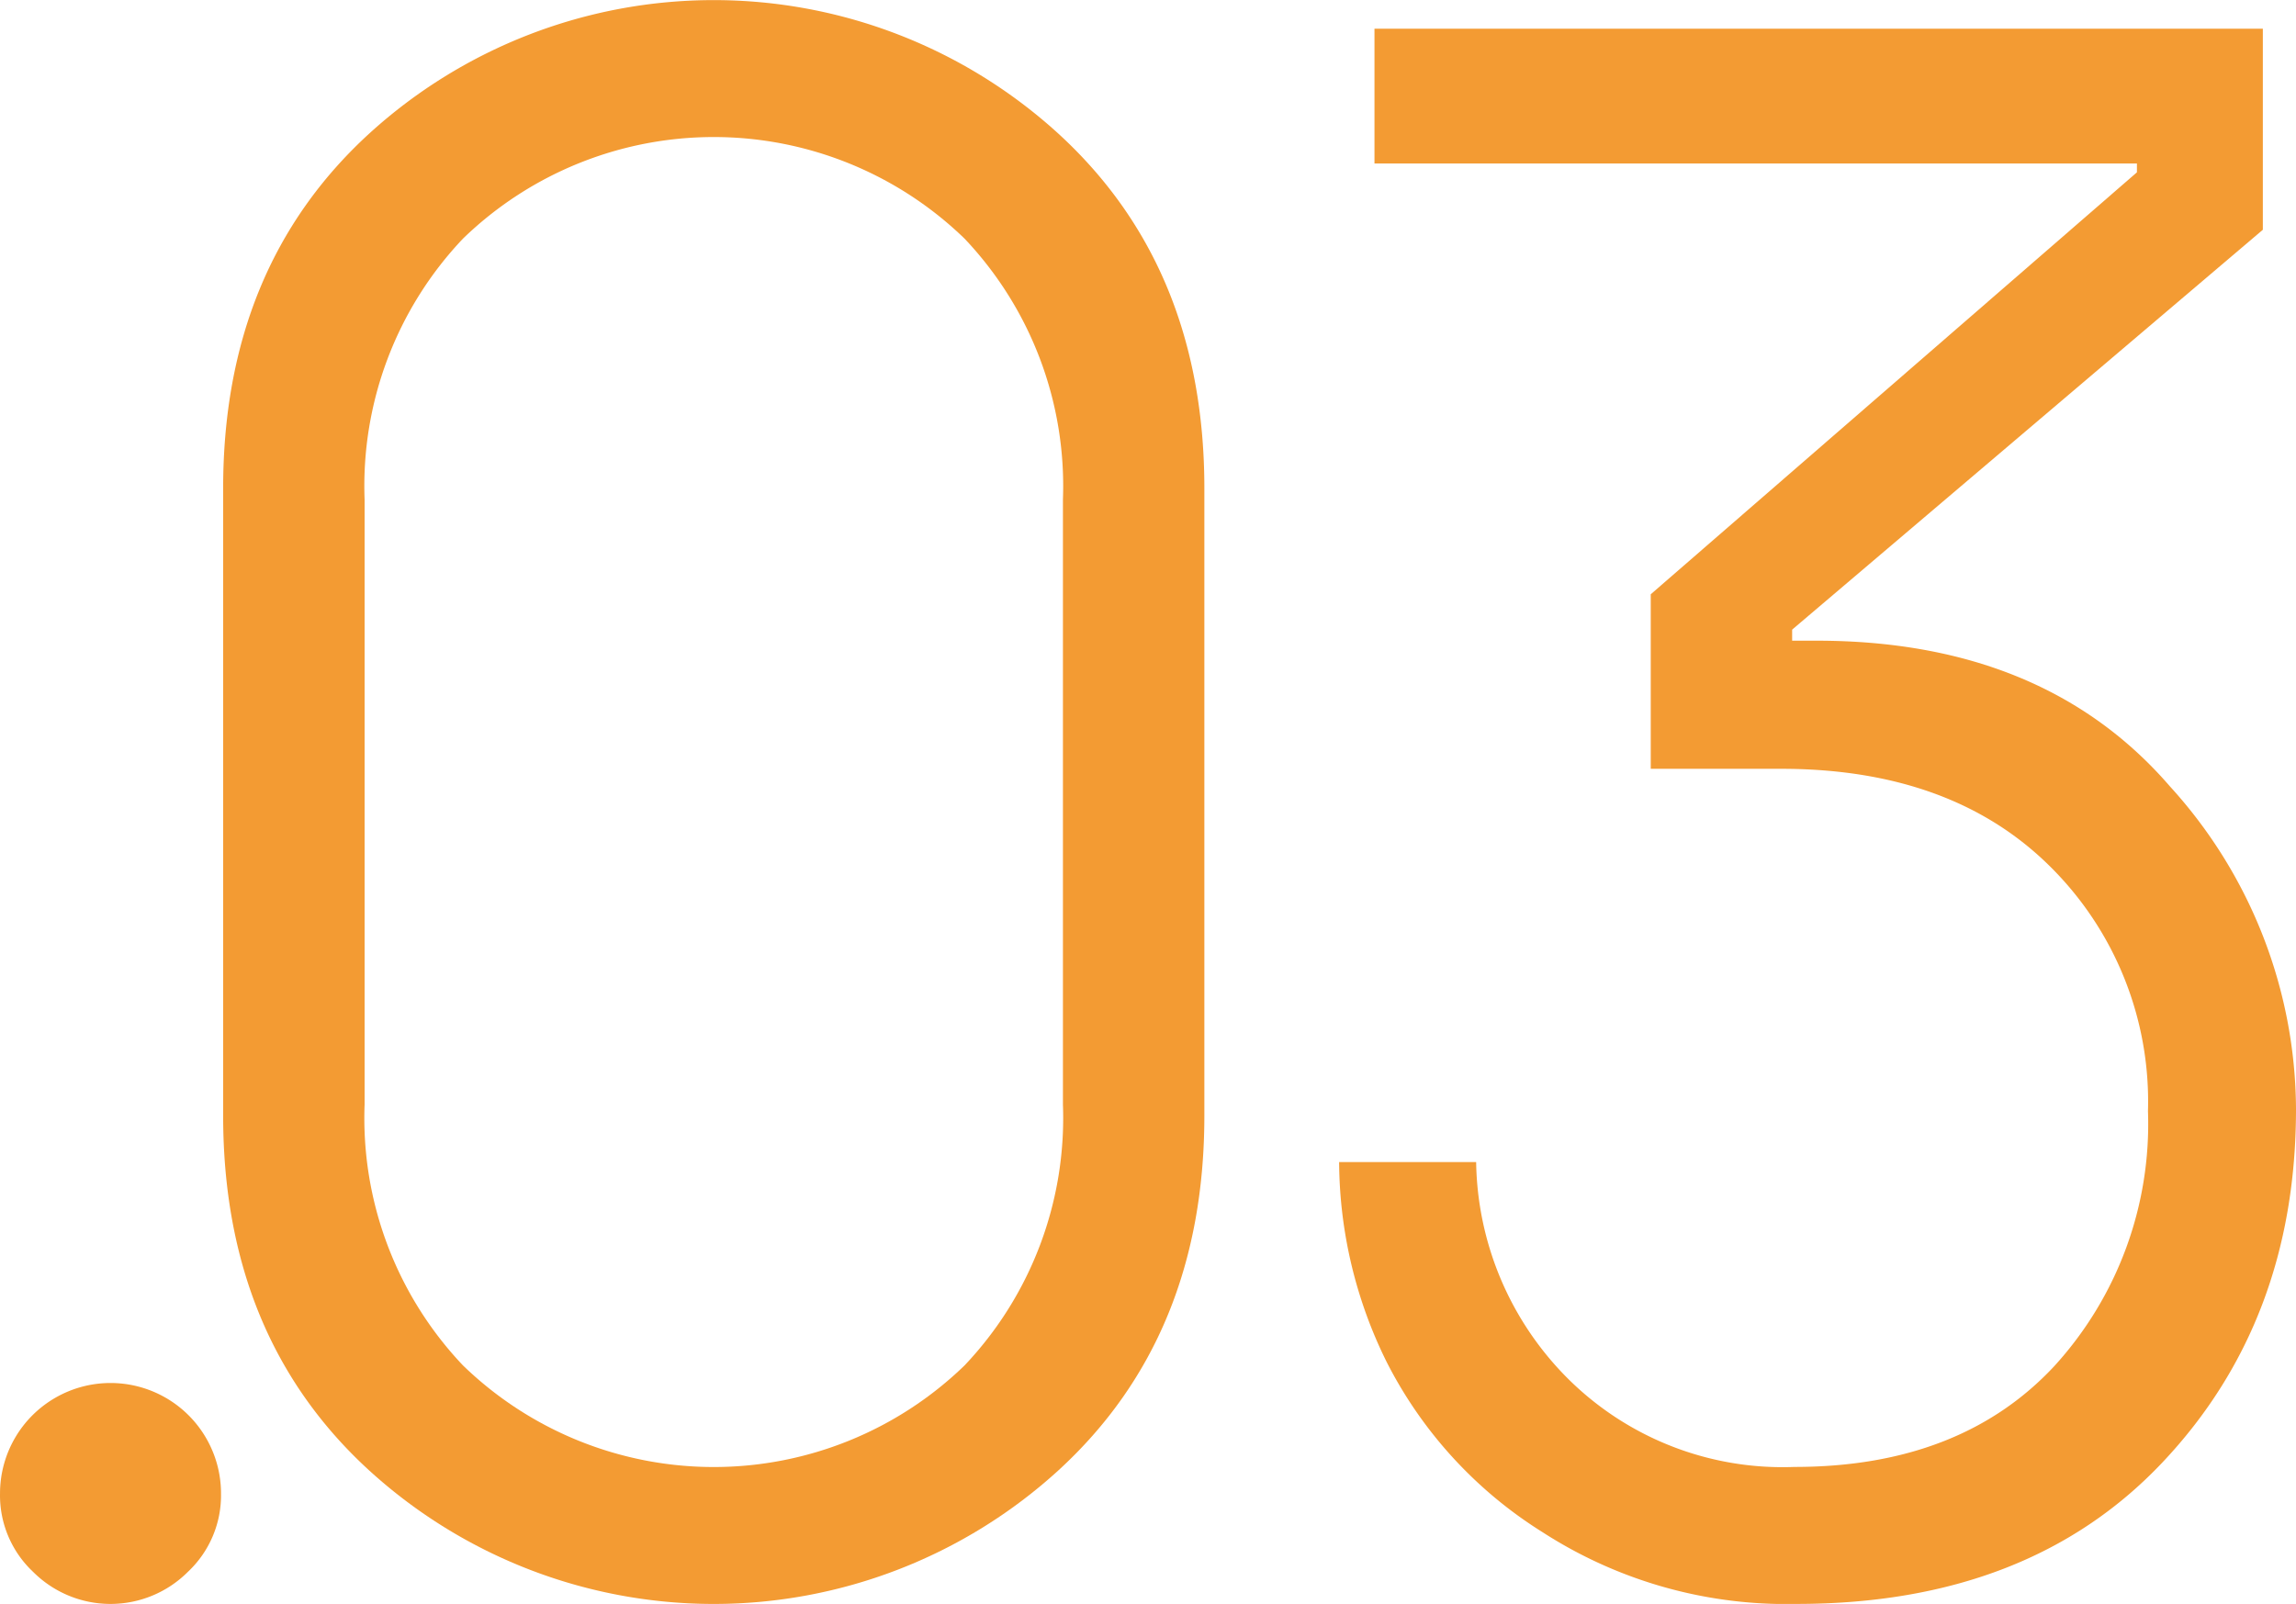
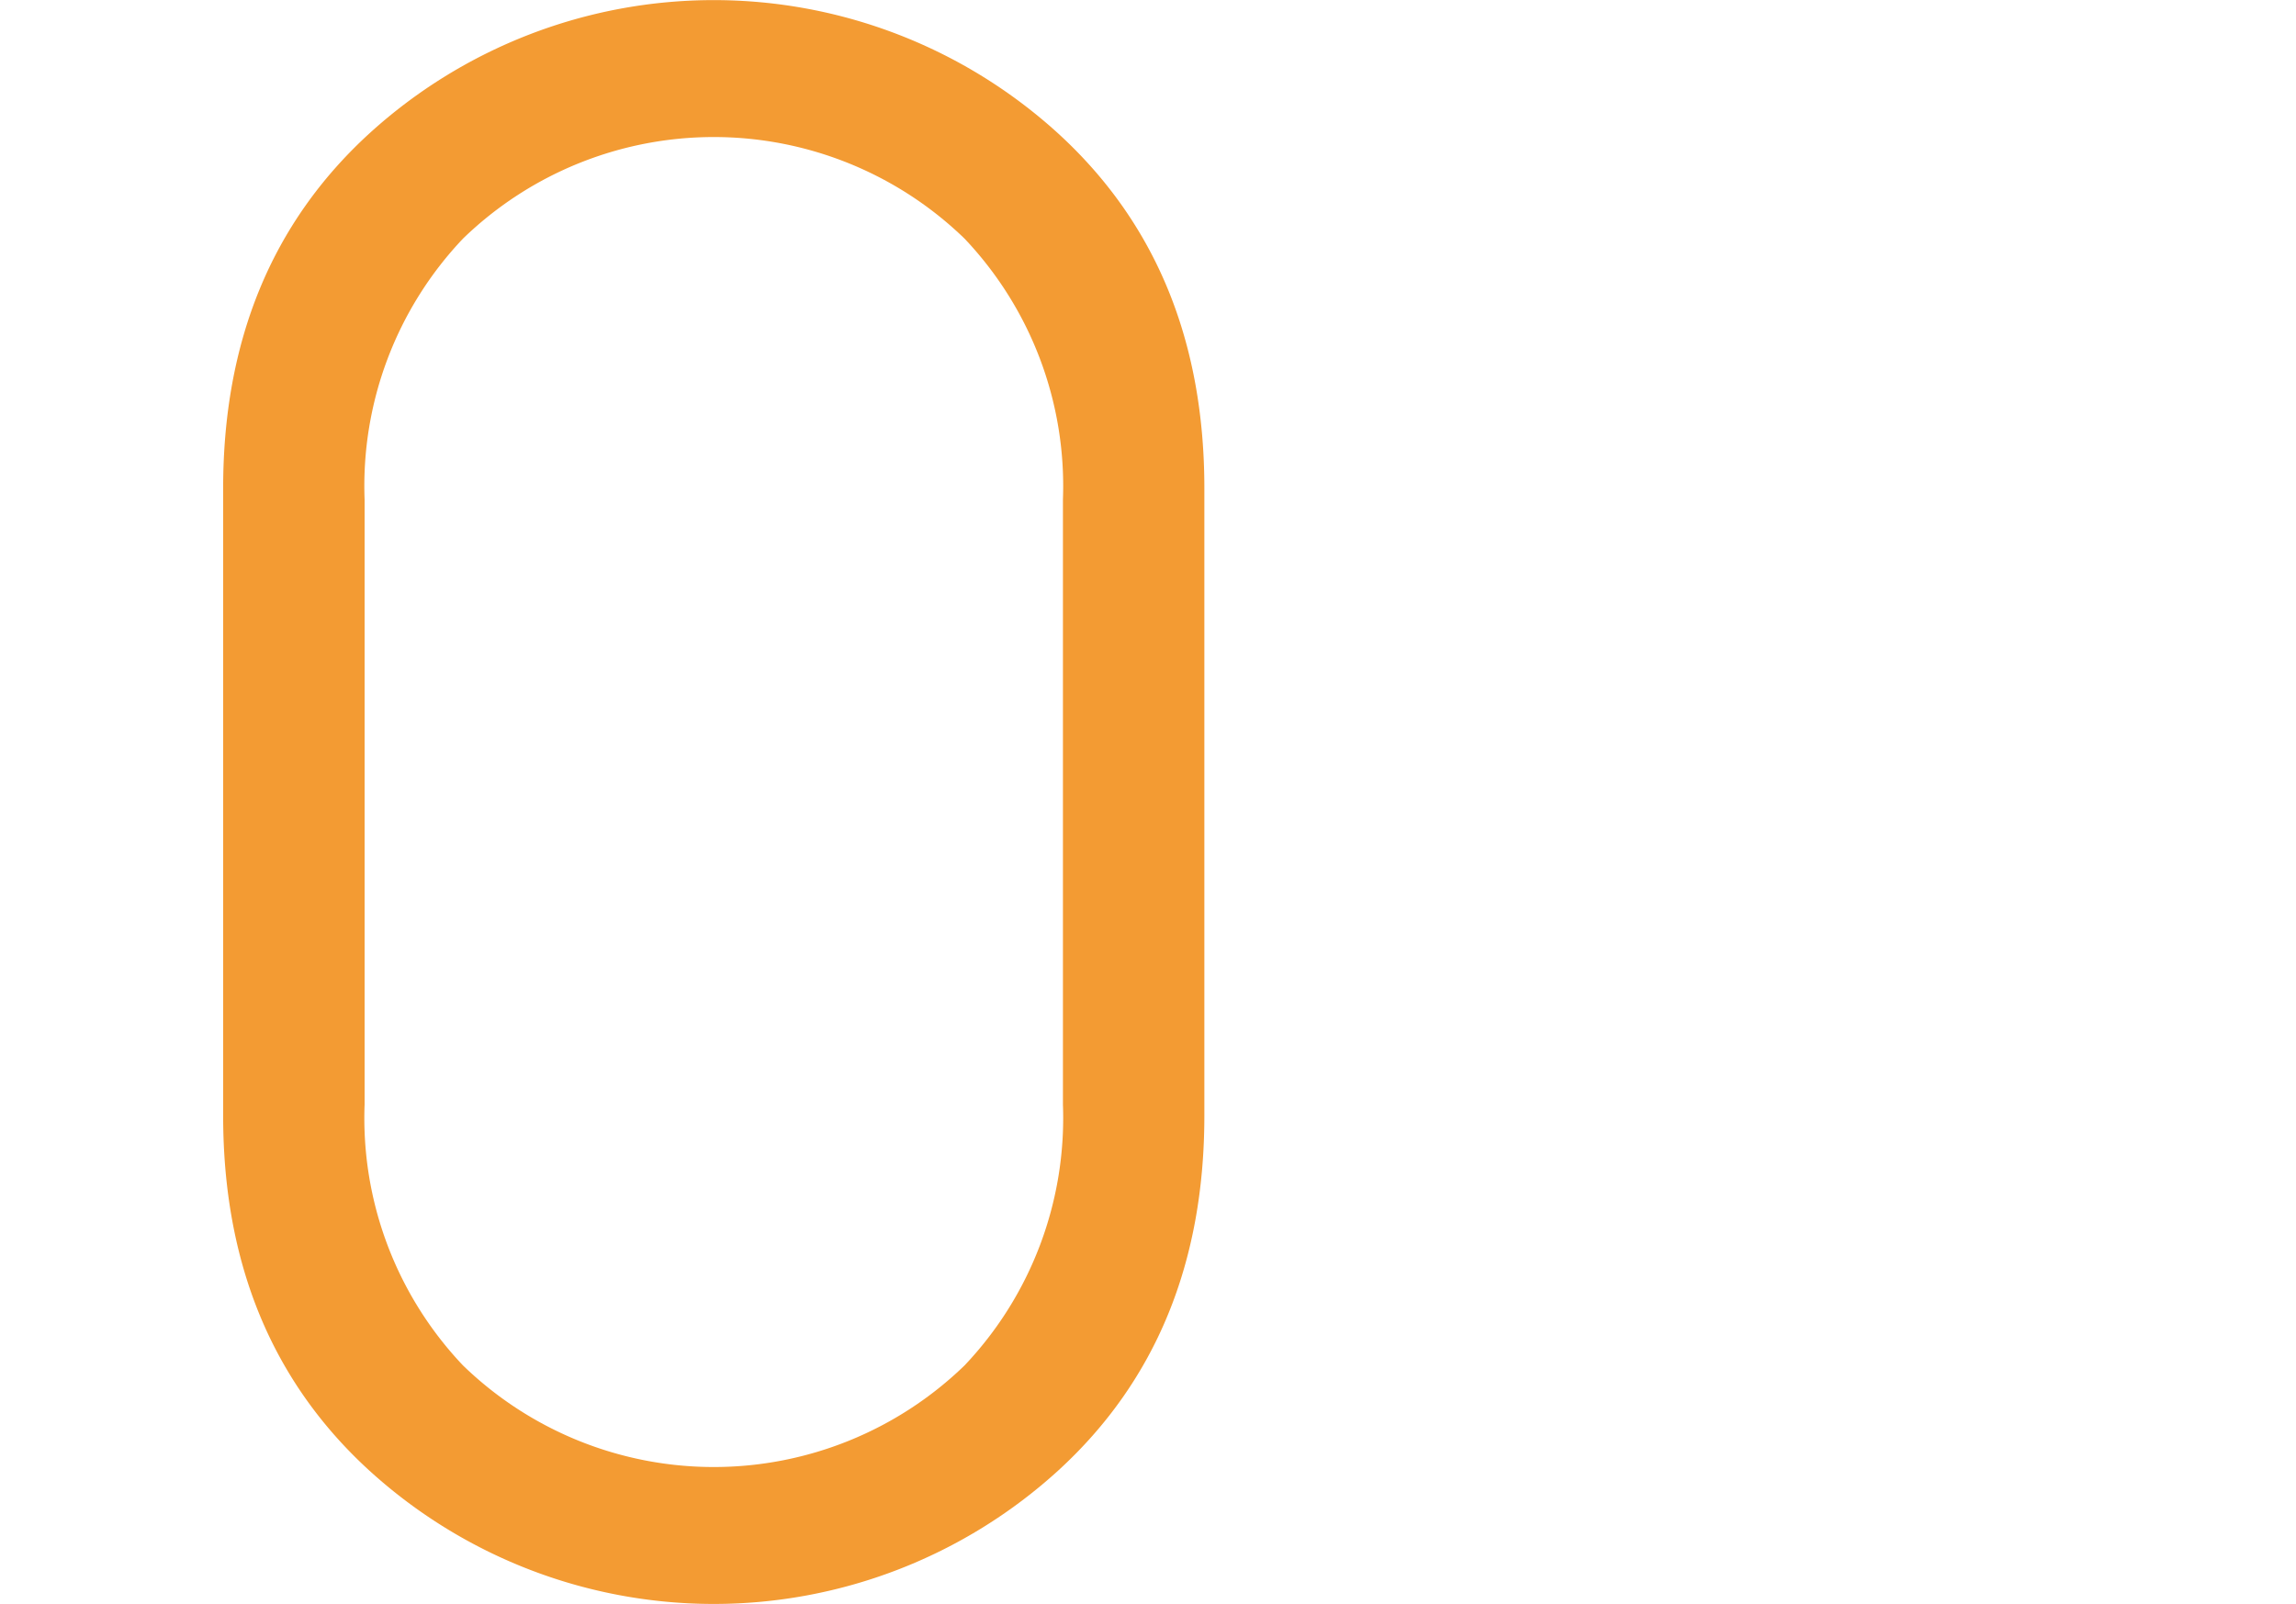
<svg xmlns="http://www.w3.org/2000/svg" width="115.986" height="81.047" viewBox="0 0 115.986 81.047">
  <defs>
    <style>.a{fill:#f39b33;}</style>
  </defs>
  <g transform="translate(-344.103 -1771.306)">
-     <path class="a" d="M353.592,1961.608a5.525,5.525,0,0,1-7.814,0,5.3,5.3,0,0,1-1.674-3.963,5.582,5.582,0,0,1,11.164,0A5.3,5.3,0,0,1,353.592,1961.608Z" transform="translate(0 -110.873)" />
    <path class="a" d="M415.461,1845.6a25.83,25.83,0,0,1-34.831,0q-7.368-6.753-7.368-17.918v-31.7q0-11.162,7.368-17.917a25.831,25.831,0,0,1,34.831,0q7.368,6.755,7.368,17.917v31.7Q422.829,1838.846,415.461,1845.6Zm-30.086-5.3a18.2,18.2,0,0,0,25.342,0,18.164,18.164,0,0,0,4.968-13.173v-30.588a18.168,18.168,0,0,0-4.968-13.173,18.2,18.2,0,0,0-25.342,0,18.16,18.16,0,0,0-4.968,13.173v30.588A18.156,18.156,0,0,0,385.375,1840.3Z" transform="translate(-17.886 0)" />
-     <path class="a" d="M542.187,1854.656a22.689,22.689,0,0,1-12.838-3.628,21.762,21.762,0,0,1-7.871-8.6,22.983,22.983,0,0,1-2.4-10.1H526a15.784,15.784,0,0,0,4.633,10.94,15.372,15.372,0,0,0,11.443,4.466q8.372,0,13.117-5.08a18.143,18.143,0,0,0,4.745-12.894,16.706,16.706,0,0,0-4.968-12.391q-4.968-4.911-13.564-4.912h-6.586v-8.819l24.56-21.322v-.447H520.864v-6.809h44.877v10.159l-23.778,20.206v.558h1.228q11.5,0,17.862,7.368a24.363,24.363,0,0,1,6.363,16.3q0,10.717-6.754,17.862T542.187,1854.656Z" transform="translate(-107.327 -2.303)" />
  </g>
</svg>